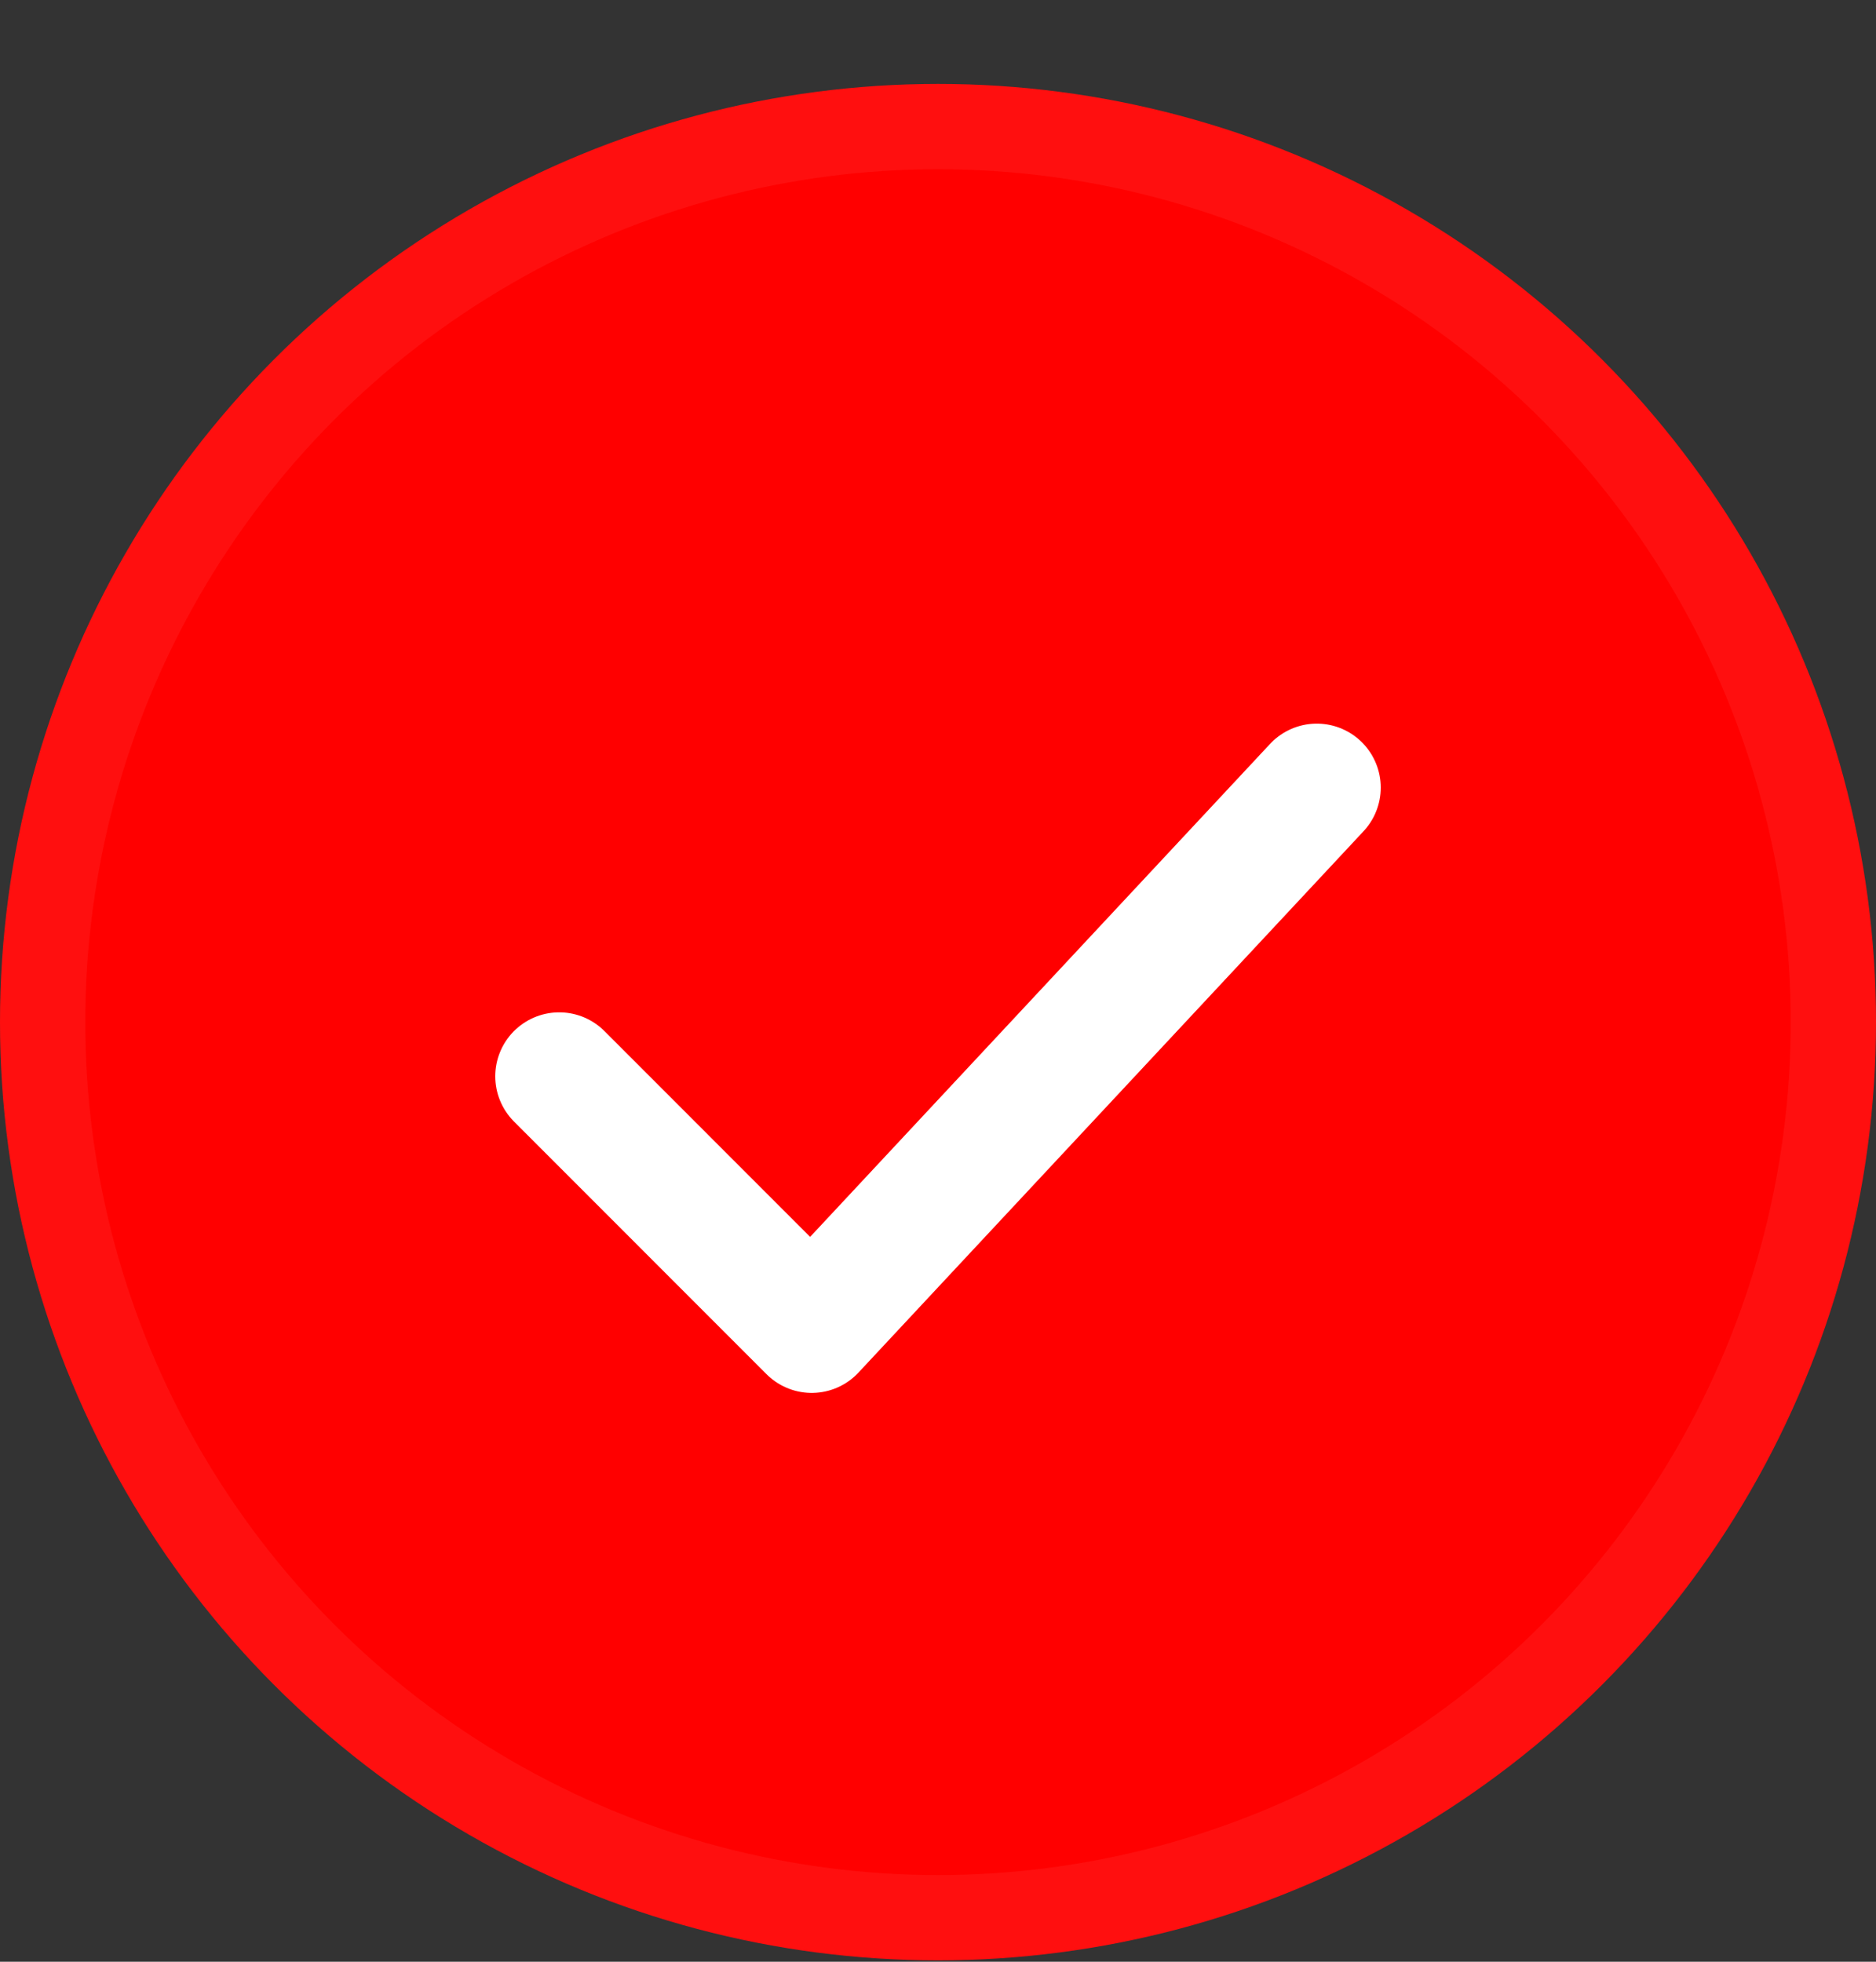
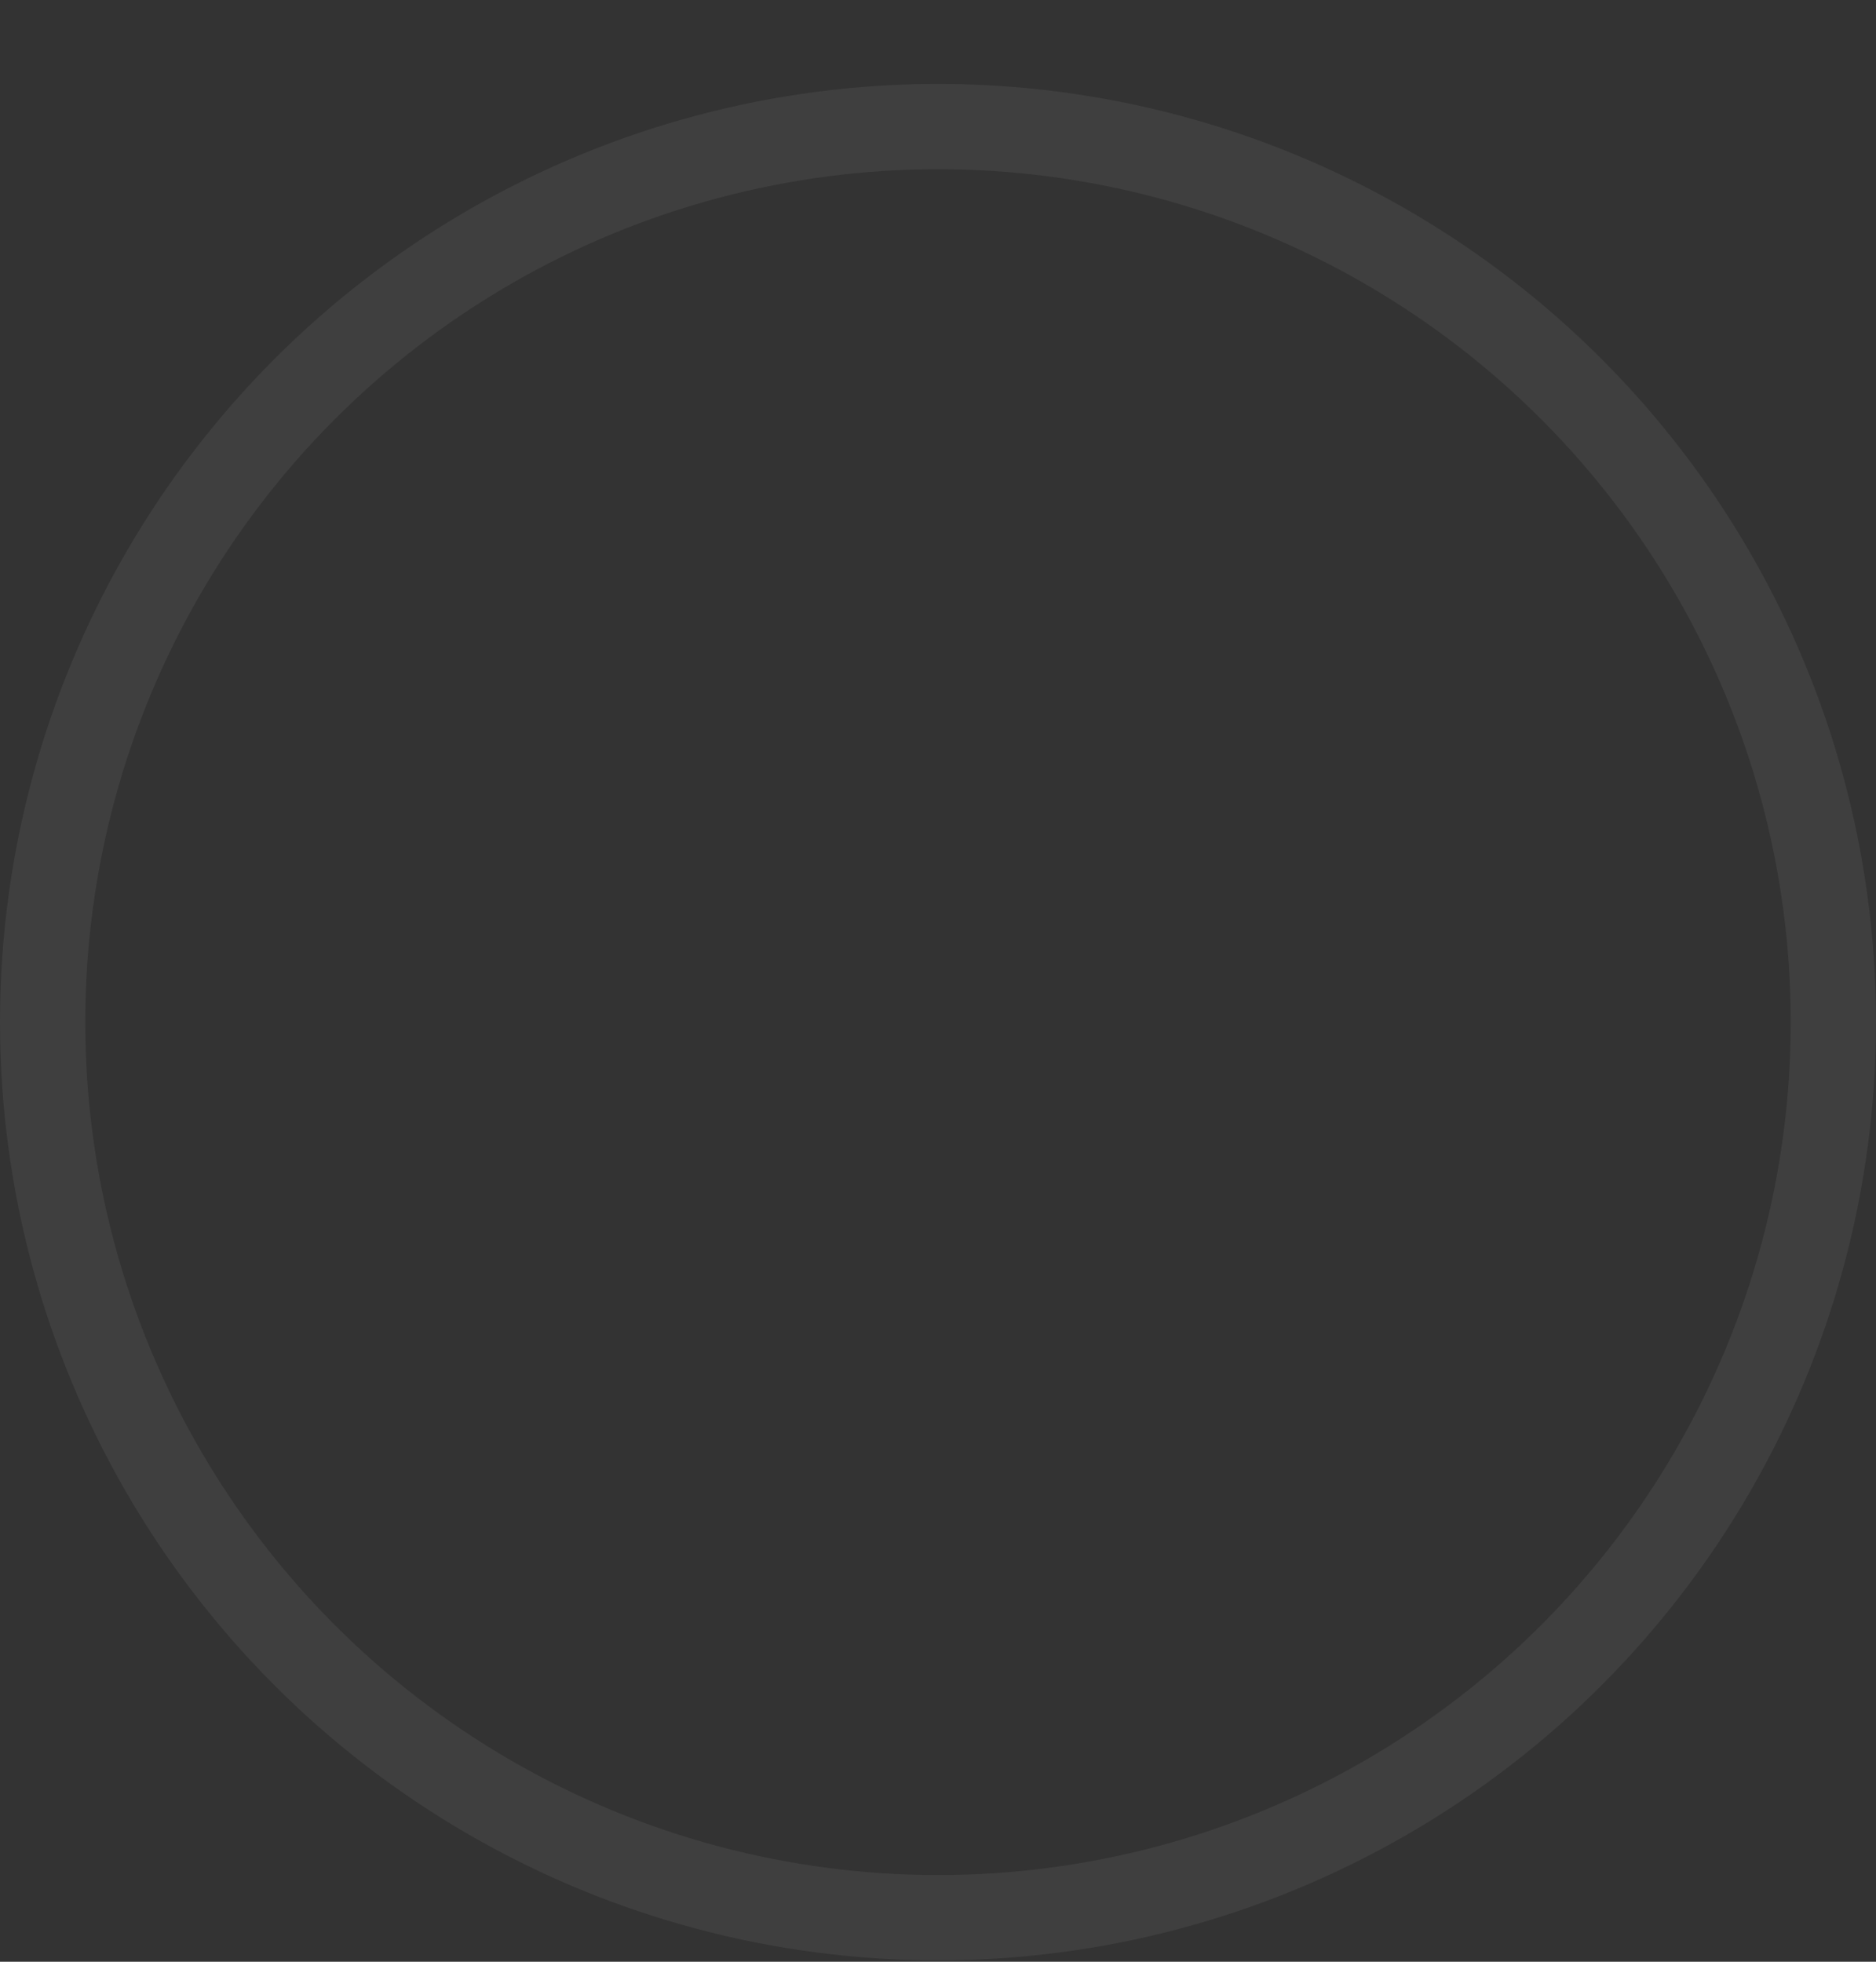
<svg xmlns="http://www.w3.org/2000/svg" width="22" height="23" viewBox="0 0 22 23" fill="none">
  <rect x="0" y="0" width="22" height="23" fill="#333333" stroke="none" />
-   <circle cx="11" cy="11.984" r="11" fill="#FF0000" />
  <circle cx="11" cy="11.984" r="10.5" stroke="white" stroke-opacity="0.06" />
-   <path d="M6.558 12.619L9.519 15.581L15.442 9.234" stroke="white" stroke-width="1.5" stroke-linecap="round" stroke-linejoin="round" />
</svg>